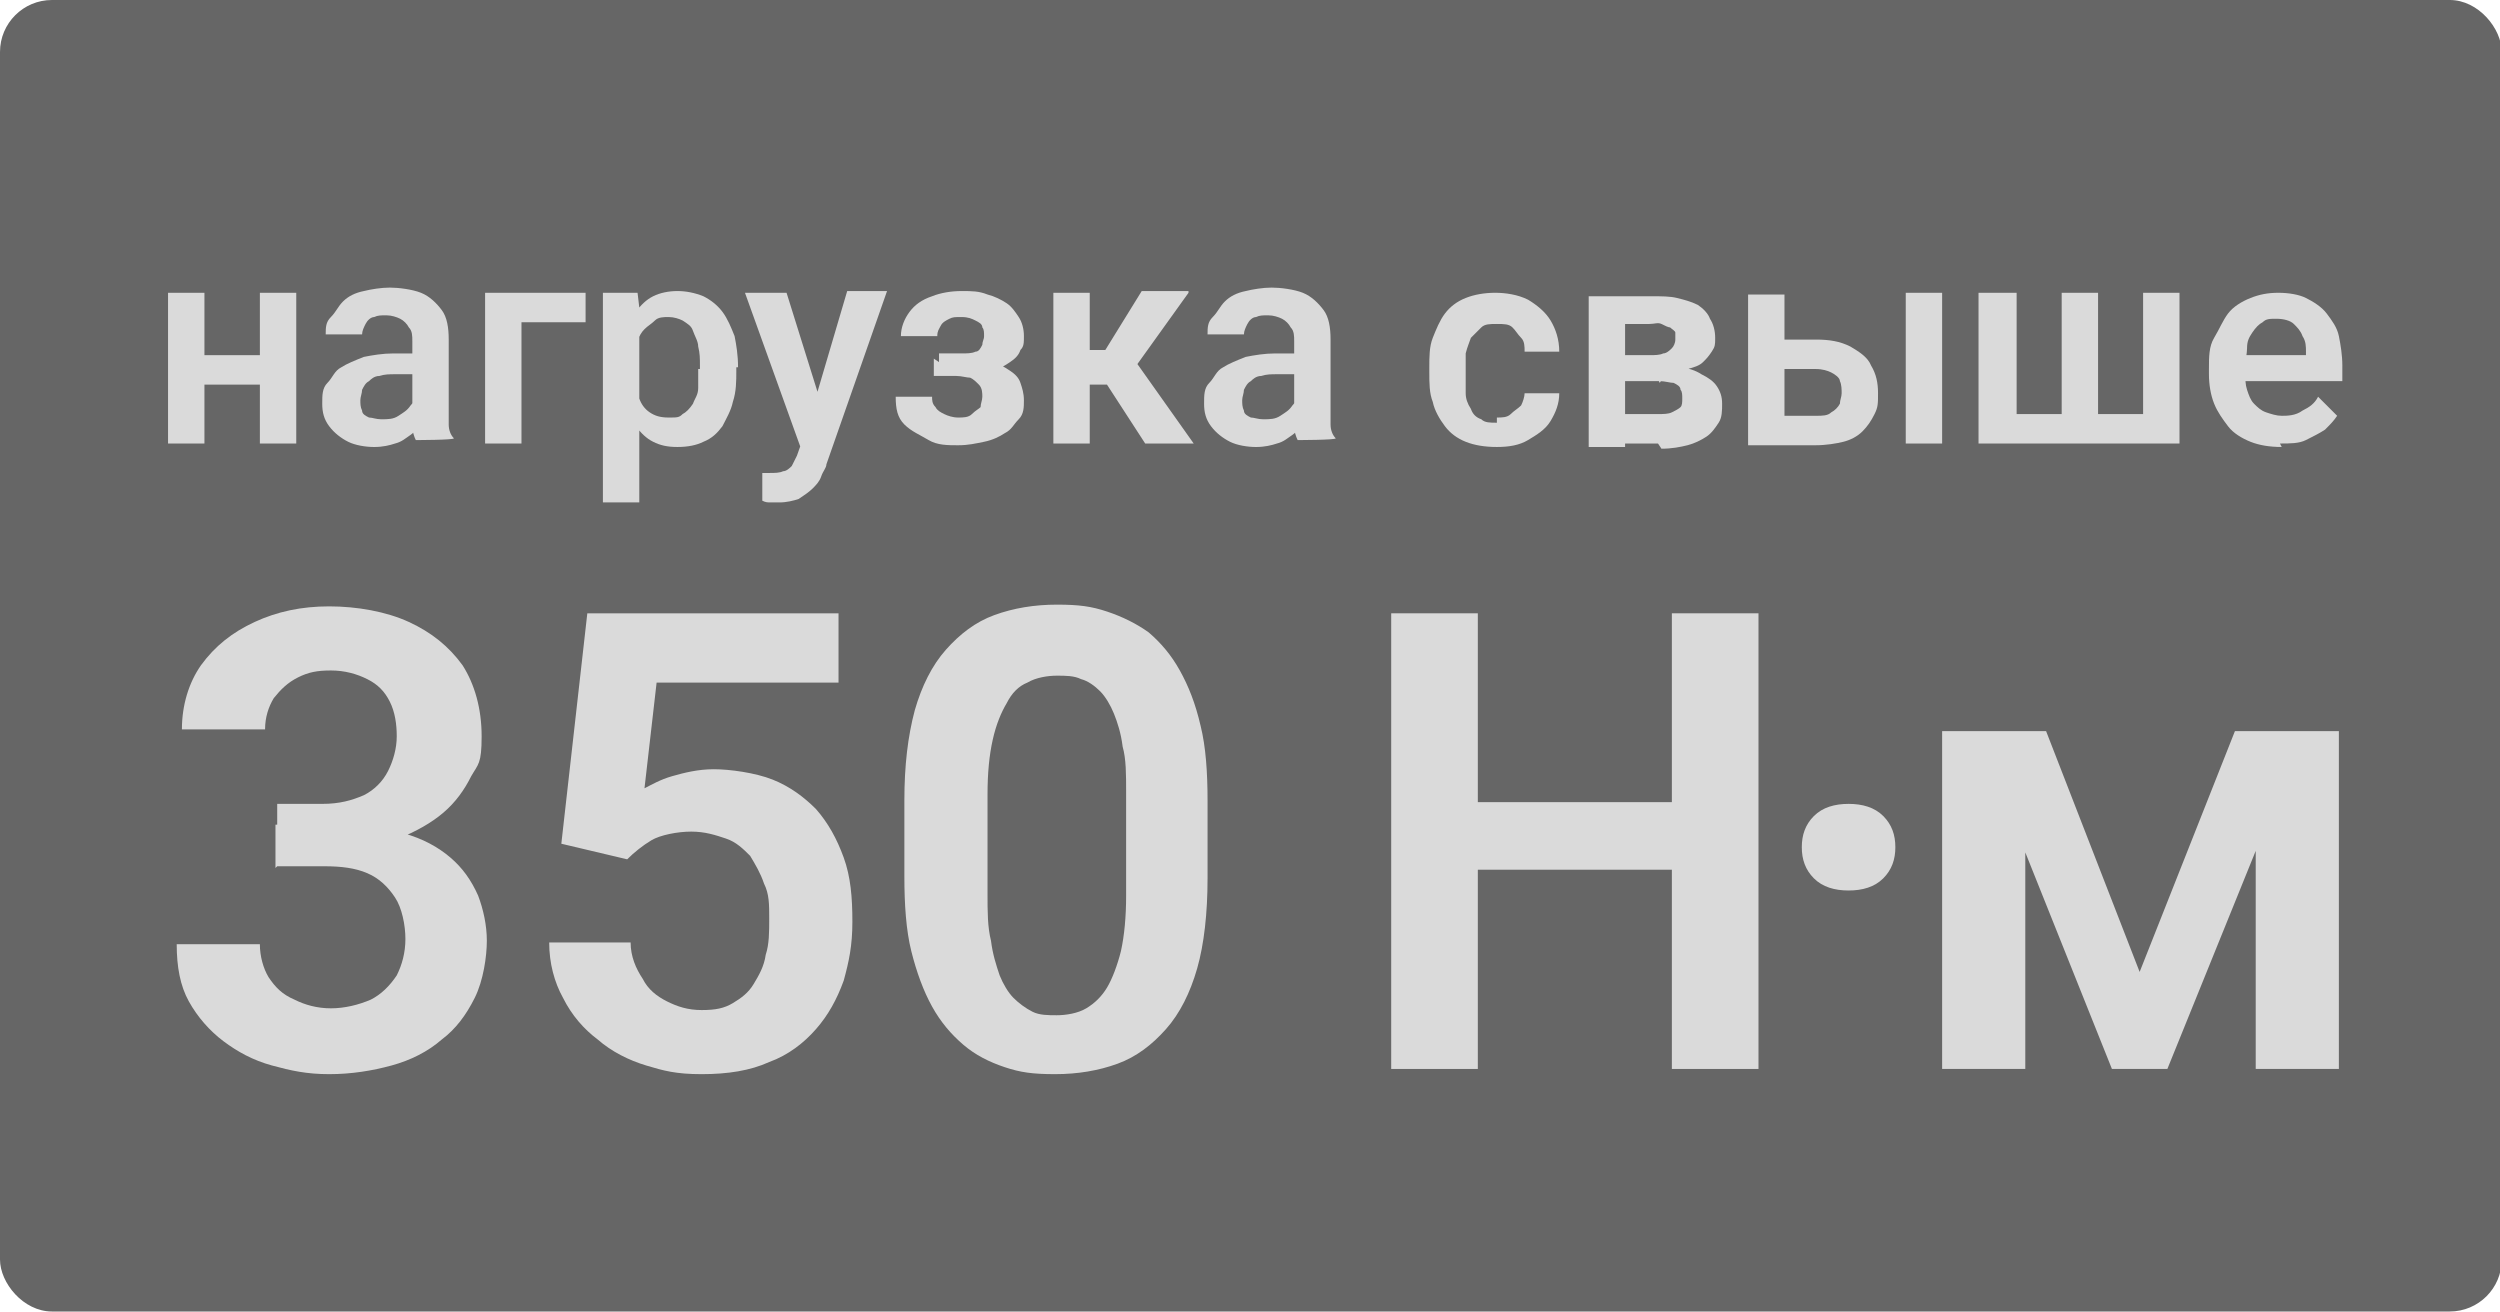
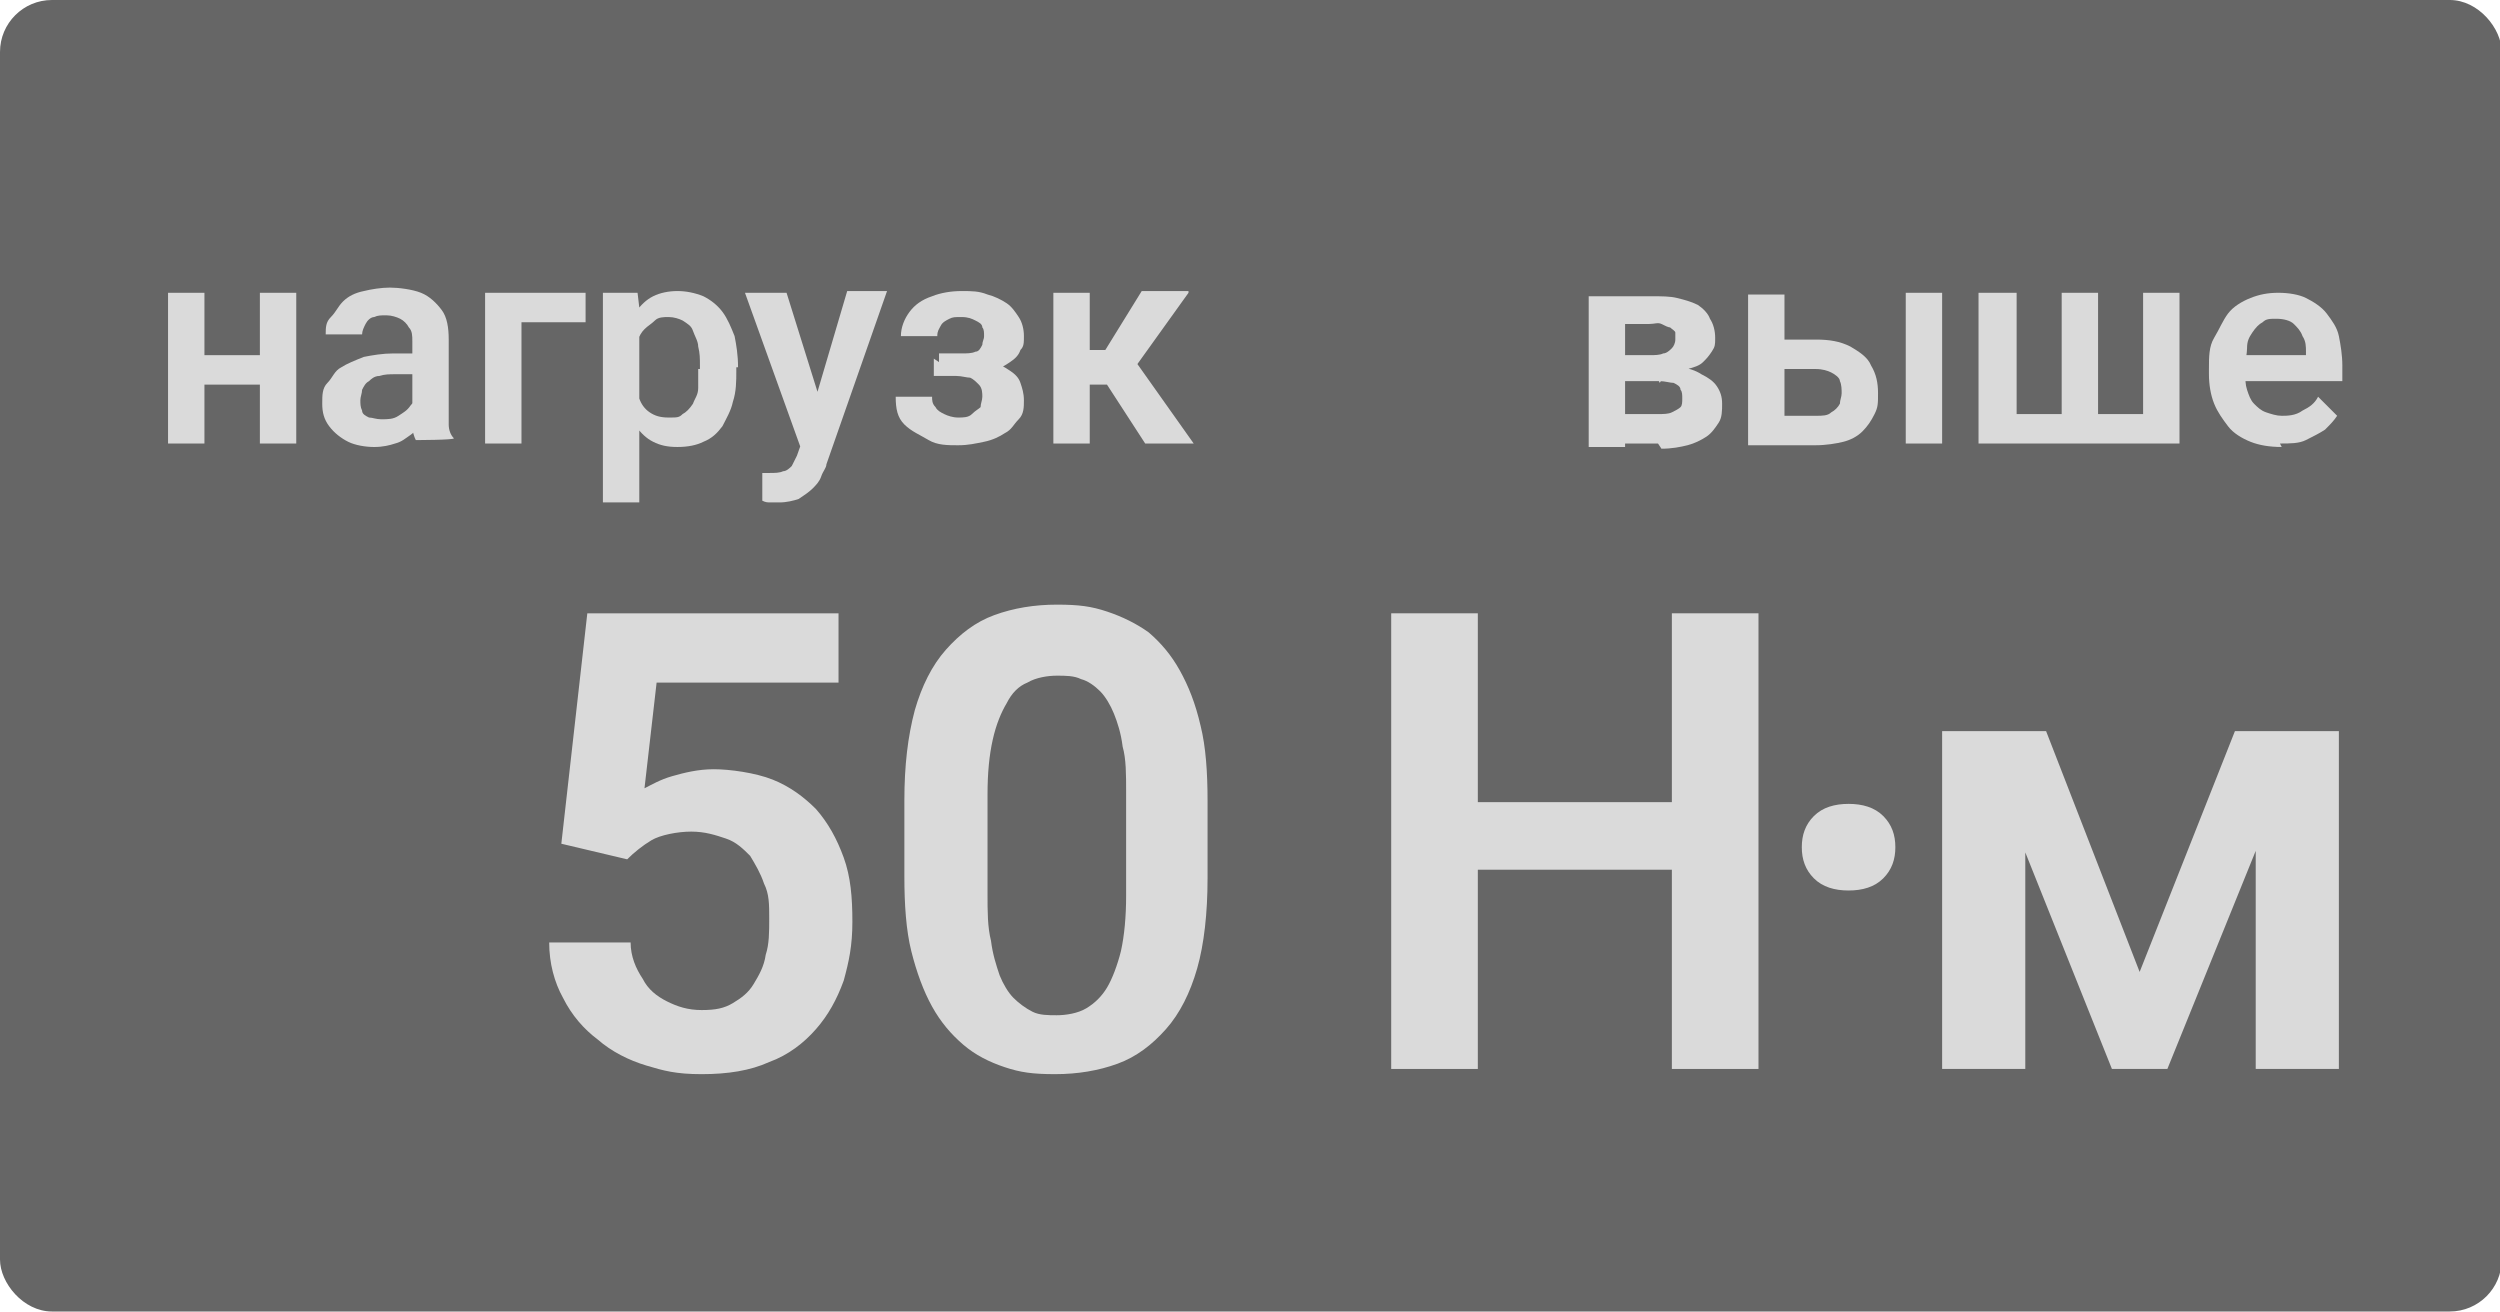
<svg xmlns="http://www.w3.org/2000/svg" version="1.1" viewBox="0 0 144.3 75.7">
  <defs>
    <style> .cls-1 { isolation: isolate; } .cls-2 { fill: #666; } .cls-3 { fill: #dadada; } </style>
  </defs>
  <g>
    <g id="_Слой_1" data-name="Слой_1">
      <g>
        <rect class="cls-2" width="144.4" height="75.7" rx="3" ry="3" />
        <g class="cls-1">
          <g class="cls-1">
-             <path class="cls-3" d="M15.9,50.1v-2.5h3.5c1.5,0,2.8.2,3.9.5,1.1.3,2,.8,2.7,1.4.7.6,1.2,1.3,1.6,2.2.3.8.5,1.7.5,2.6s-.2,2.3-.7,3.3c-.5,1-1.1,1.8-1.9,2.4-.8.7-1.8,1.2-2.9,1.5-1.1.3-2.3.5-3.6.5s-2.2-.2-3.3-.5c-1.1-.3-2-.8-2.8-1.4-.8-.6-1.5-1.4-2-2.3-.5-.9-.7-2-.7-3.3h4.8c0,.7.2,1.4.5,1.9.4.6.8,1,1.5,1.3.6.3,1.3.5,2.1.5s1.6-.2,2.3-.5c.6-.3,1.1-.8,1.5-1.4.3-.6.5-1.3.5-2.1s-.2-1.8-.6-2.4c-.4-.6-.9-1.1-1.6-1.4-.7-.3-1.5-.4-2.5-.4h-2.7ZM15.9,46.4h2.7c1,0,1.7-.2,2.4-.5.6-.3,1.1-.8,1.4-1.4.3-.6.5-1.3.5-2s-.1-1.4-.4-2c-.3-.6-.7-1-1.3-1.3-.6-.3-1.3-.5-2.1-.5s-1.3.1-1.9.4c-.6.3-1,.7-1.4,1.2-.3.5-.5,1.1-.5,1.8h-4.8c0-1.4.4-2.7,1.1-3.7.8-1.1,1.8-1.9,3.1-2.5,1.3-.6,2.7-.9,4.3-.9s3.3.3,4.6.9c1.3.6,2.3,1.4,3.1,2.5.7,1.1,1.1,2.5,1.1,4.1s-.2,1.6-.6,2.3c-.4.8-.9,1.5-1.6,2.1-.7.6-1.6,1.1-2.6,1.5-1,.4-2.2.6-3.5.6h-3.5v-2.6Z" />
            <path class="cls-3" d="M36.2,49.6l-3.8-.9,1.5-13.3h14.5v4h-10.5l-.7,6.1c.4-.2.9-.5,1.6-.7.7-.2,1.5-.4,2.4-.4s2.4.2,3.4.6c1,.4,1.8,1,2.5,1.7.7.8,1.2,1.7,1.6,2.8.4,1.1.5,2.3.5,3.7s-.2,2.3-.5,3.4c-.4,1.1-.9,2-1.6,2.8-.7.8-1.6,1.5-2.7,1.9-1.1.5-2.4.7-3.9.7s-2.2-.2-3.2-.5c-1-.3-2-.8-2.8-1.5-.8-.6-1.5-1.4-2-2.4-.5-.9-.8-2-.8-3.2h4.7c0,.8.3,1.5.7,2.1.3.6.8,1,1.4,1.3.6.3,1.2.5,2,.5s1.3-.1,1.8-.4c.5-.3.9-.6,1.2-1.1s.6-1,.7-1.7c.2-.6.2-1.3.2-2.1s0-1.4-.3-2c-.2-.6-.5-1.1-.8-1.6-.4-.4-.8-.8-1.4-1-.6-.2-1.2-.4-2-.4s-1.8.2-2.3.5c-.5.3-1,.7-1.4,1.1Z" />
            <path class="cls-3" d="M69.7,46.3v4.4c0,2-.2,3.8-.6,5.2-.4,1.4-1,2.6-1.8,3.5-.8.9-1.7,1.6-2.8,2-1.1.4-2.3.6-3.6.6s-2-.1-2.9-.4c-.9-.3-1.7-.7-2.4-1.3-.7-.6-1.3-1.3-1.8-2.2-.5-.9-.9-2-1.2-3.2-.3-1.2-.4-2.7-.4-4.3v-4.4c0-2,.2-3.7.6-5.2.4-1.4,1-2.6,1.8-3.5.8-.9,1.7-1.6,2.8-2,1.1-.4,2.3-.6,3.6-.6s2,.1,2.9.4c.9.3,1.7.7,2.4,1.2.7.6,1.3,1.3,1.8,2.2.5.9.9,1.9,1.2,3.2.3,1.2.4,2.7.4,4.3ZM65,51.4v-5.7c0-1,0-1.9-.2-2.6-.1-.8-.3-1.4-.5-1.9-.2-.5-.5-1-.8-1.3s-.7-.6-1.1-.7c-.4-.2-.9-.2-1.4-.2s-1.2.1-1.7.4c-.5.2-.9.6-1.2,1.2-.3.5-.6,1.2-.8,2.1-.2.9-.3,1.9-.3,3.2v5.7c0,1,0,1.9.2,2.7.1.8.3,1.4.5,2,.2.5.5,1,.8,1.3.3.3.7.6,1.1.8.4.2.9.2,1.4.2s1.2-.1,1.7-.4c.5-.3.9-.7,1.2-1.2.3-.5.6-1.3.8-2.1.2-.9.3-2,.3-3.2Z" />
            <path class="cls-3" d="M85.3,35.4v26.3h-5v-26.3h5ZM97.8,46.3v3.9h-13.8v-3.9h13.8ZM101.5,35.4v26.3h-5v-26.3h5Z" />
            <path class="cls-3" d="M104,48.9c0-.7.2-1.3.7-1.8.5-.5,1.2-.7,2-.7s1.5.2,2,.7c.5.5.7,1.1.7,1.8s-.2,1.3-.7,1.8-1.2.7-2,.7-1.5-.2-2-.7-.7-1.1-.7-1.8Z" />
            <path class="cls-3" d="M116.9,42.2v19.5h-4.8v-19.5h4.8ZM123.5,56.1l5.5-13.9h4l-7.9,19.5h-3.2l-7.8-19.5h4l5.4,13.9ZM130.2,61.7v-19.5h4.8v19.5h-4.8Z" />
          </g>
        </g>
        <g class="cls-1">
          <g class="cls-1">
            <path class="cls-3" d="M11.8,16.9v8.7h-2.1v-8.7h2.1ZM15.6,20.5v1.7h-4.5v-1.7h4.5ZM17.1,16.9v8.7h-2.1v-8.7h2.1Z" />
            <path class="cls-3" d="M24.1,20.3v1.3s-1.3,0-1.3,0c-.3,0-.6,0-.9.1-.3,0-.5.2-.6.3-.2.1-.3.3-.4.5,0,.2-.1.4-.1.6s0,.4.1.6c0,.2.2.3.4.4.2,0,.4.1.7.1.4,0,.7,0,1-.2.3-.2.5-.3.7-.6.2-.2.2-.4.3-.6l.6.9c0,.2-.2.5-.3.7-.2.2-.3.5-.6.7s-.5.4-.9.5c-.3.1-.7.2-1.2.2s-1.1-.1-1.5-.3c-.4-.2-.8-.5-1.1-.9-.3-.4-.4-.8-.4-1.3s0-.9.3-1.2.4-.7.8-.9c.3-.2.8-.4,1.3-.6.5-.1,1.1-.2,1.7-.2h1.4ZM23.8,23.7v-4c0-.3,0-.6-.2-.8-.1-.2-.3-.4-.5-.5-.2-.1-.5-.2-.8-.2s-.5,0-.7.1c-.2,0-.4.2-.5.4-.1.2-.2.4-.2.6h-2.1c0-.4,0-.7.3-1s.4-.6.7-.9c.3-.3.7-.5,1.2-.6.4-.1,1-.2,1.5-.2s1.3.1,1.8.3.9.6,1.2,1c.3.4.4,1,.4,1.7v3.8c0,.4,0,.8,0,1.1,0,.3.1.6.3.8h0c0,.1-2.2.1-2.2.1-.1-.2-.2-.5-.2-.8s0-.7,0-1Z" />
            <path class="cls-3" d="M33.8,16.9v1.7h-3.7v7h-2.1v-8.7h5.8Z" />
            <path class="cls-3" d="M36.9,18.6v10.4h-2.1v-12.1h2l.2,1.7ZM42.5,21.2v.2c0,.6,0,1.2-.2,1.8-.1.5-.4,1-.6,1.4-.3.4-.6.7-1.1.9-.4.2-.9.3-1.5.3s-1-.1-1.4-.3c-.4-.2-.7-.5-1-.9-.3-.4-.5-.8-.7-1.3-.2-.5-.3-1.1-.4-1.7v-.5c0-.6.2-1.2.4-1.7s.4-1,.7-1.4c.3-.4.6-.7,1-.9.4-.2.9-.3,1.4-.3s1,.1,1.5.3c.4.2.8.5,1.1.9.3.4.5.9.7,1.4.1.5.2,1.1.2,1.8ZM40.4,21.3v-.2c0-.4,0-.7-.1-1.1,0-.3-.2-.6-.3-.9-.1-.3-.3-.4-.6-.6-.2-.1-.5-.2-.8-.2s-.6,0-.8.2-.4.3-.6.5c-.2.2-.3.4-.4.7s-.1.6-.2.9v1.3c0,.4.1.8.3,1.1.1.3.3.6.6.8.3.2.6.3,1.1.3s.6,0,.8-.2c.2-.1.4-.3.6-.6.1-.3.3-.5.3-.9s0-.7,0-1.1Z" />
            <path class="cls-3" d="M45.4,16.9l2,6.4.3,2.2-1.5.3-3.2-8.9h2.3ZM46.6,24.6l2.3-7.8h2.3l-3.5,10c0,.2-.2.4-.3.7-.1.3-.3.5-.5.7-.2.2-.5.4-.8.6-.3.1-.7.2-1.1.2s-.4,0-.5,0c-.2,0-.3,0-.5-.1v-1.6c0,0,.1,0,.2,0,0,0,.1,0,.2,0,.3,0,.6,0,.8-.1.2,0,.4-.2.5-.3.1-.2.2-.4.3-.6l.6-1.7Z" />
            <path class="cls-3" d="M54.2,20.9h1.7c.5,0,1,0,1.4.1.4,0,.7.2,1,.4s.5.4.6.7c.1.3.2.6.2,1s0,.8-.3,1.1-.4.6-.8.8c-.3.2-.7.4-1.2.5-.5.1-.9.2-1.5.2s-1.2,0-1.7-.3-1-.5-1.4-.9c-.4-.4-.5-.9-.5-1.6h2.1c0,.2,0,.4.2.6.1.2.3.3.5.4.2.1.5.2.8.2s.6,0,.8-.2.4-.3.5-.4c0-.2.1-.4.1-.6s0-.5-.2-.7-.3-.3-.5-.4c-.2,0-.5-.1-.8-.1h-1.3v-1ZM55.9,21.4h-1.7v-1h1.3c.3,0,.6,0,.8-.1.2,0,.3-.2.4-.4,0-.2.1-.3.1-.5s0-.4-.1-.5c0-.2-.2-.3-.4-.4-.2-.1-.4-.2-.8-.2s-.5,0-.7.1-.4.2-.5.4c-.1.2-.2.3-.2.6h-2.1c0-.5.2-1,.5-1.4.3-.4.7-.7,1.3-.9.5-.2,1.1-.3,1.7-.3s1,0,1.5.2c.4.1.8.3,1.1.5.3.2.5.5.7.8.2.3.3.7.3,1.1s0,.6-.2.8c-.1.3-.3.5-.6.7-.3.2-.6.4-1,.5-.4.1-.8.2-1.3.2Z" />
            <path class="cls-3" d="M62.9,16.9v8.7h-2.1v-8.7h2.1ZM68.6,16.9l-3.8,5.3h-2.3l-.3-2h1.6l2.1-3.4h2.7ZM66.1,25.6l-2.4-3.7,1.8-1.1,3.4,4.8h-2.8Z" />
-             <path class="cls-3" d="M75,20.3v1.3s-1.3,0-1.3,0c-.3,0-.6,0-.9.1-.3,0-.5.2-.6.3-.2.1-.3.3-.4.5,0,.2-.1.4-.1.6s0,.4.1.6c0,.2.2.3.4.4.2,0,.4.1.7.1.4,0,.7,0,1-.2.3-.2.5-.3.7-.6.2-.2.2-.4.3-.6l.6.9c0,.2-.2.5-.3.7-.2.2-.3.5-.6.7s-.5.4-.9.5c-.3.1-.7.2-1.2.2s-1.1-.1-1.5-.3c-.4-.2-.8-.5-1.1-.9-.3-.4-.4-.8-.4-1.3s0-.9.3-1.2.4-.7.8-.9c.3-.2.8-.4,1.3-.6.5-.1,1.1-.2,1.7-.2h1.4ZM74.7,23.7v-4c0-.3,0-.6-.2-.8-.1-.2-.3-.4-.5-.5-.2-.1-.5-.2-.8-.2s-.5,0-.7.1c-.2,0-.4.2-.5.4-.1.2-.2.4-.2.6h-2.1c0-.4,0-.7.3-1s.4-.6.7-.9c.3-.3.7-.5,1.2-.6.4-.1,1-.2,1.5-.2s1.3.1,1.8.3.9.6,1.2,1c.3.4.4,1,.4,1.7v3.8c0,.4,0,.8,0,1.1,0,.3.1.6.3.8h0c0,.1-2.2.1-2.2.1-.1-.2-.2-.5-.2-.8s0-.7,0-1Z" />
-             <path class="cls-3" d="M86.4,24.1c.3,0,.6,0,.8-.2s.4-.3.6-.5c.1-.2.2-.5.2-.7h2c0,.6-.2,1.1-.5,1.6s-.8.8-1.3,1.1c-.5.3-1.1.4-1.8.4s-1.3-.1-1.8-.3c-.5-.2-.9-.5-1.2-.9-.3-.4-.6-.9-.7-1.4-.2-.5-.2-1.1-.2-1.7v-.3c0-.6,0-1.2.2-1.7.2-.5.4-1,.7-1.4.3-.4.7-.7,1.2-.9.5-.2,1.1-.3,1.7-.3s1.3.1,1.9.4c.5.3,1,.7,1.3,1.2.3.5.5,1.1.5,1.8h-2c0-.3,0-.6-.2-.8s-.3-.4-.5-.6-.5-.2-.9-.2-.7,0-.9.2c-.2.2-.4.4-.6.6-.1.3-.2.5-.3.9,0,.3,0,.7,0,1v.3c0,.4,0,.7,0,1s.1.6.3.9c.1.3.3.5.6.6.2.2.5.2.9.2Z" />
            <path class="cls-3" d="M95.7,21.9h-2.8v-1.4s2.3,0,2.3,0c.3,0,.6,0,.8-.1.2,0,.4-.2.5-.3s.2-.3.2-.5,0-.3,0-.4-.2-.2-.3-.3c-.1,0-.3-.1-.5-.2s-.4,0-.7,0h-1.4v7.1h-2.1v-8.7h3.6c.6,0,1.1,0,1.5.1s.8.2,1.2.4c.3.2.6.5.7.8.2.3.3.7.3,1.1s0,.5-.2.8-.3.4-.5.6c-.2.2-.5.3-.9.4-.3.1-.7.2-1.2.2l-.4.6ZM95.7,25.6h-3.3l.8-1.7h2.5c.3,0,.6,0,.8-.1s.4-.2.5-.3.1-.3.1-.5,0-.4-.1-.5c0-.2-.2-.3-.4-.4-.2,0-.5-.1-.8-.1h-2.2v-1.4h2.6l.6.6c.6,0,1.1.2,1.4.4.4.2.7.4.9.7.2.3.3.6.3,1s0,.8-.2,1.1-.4.6-.7.8c-.3.2-.7.4-1.1.5-.4.1-.9.2-1.5.2Z" />
            <path class="cls-3" d="M102.3,19.6h2.5c.8,0,1.4.1,2,.4.5.3,1,.6,1.2,1.1.3.5.4,1,.4,1.6s0,.8-.2,1.2c-.2.4-.4.7-.7,1-.3.3-.7.5-1.1.6s-1,.2-1.6.2h-3.9v-8.7h2.1v7h1.8c.4,0,.7,0,.9-.2.2-.1.4-.3.5-.5,0-.2.1-.4.1-.6s0-.5-.1-.7c0-.2-.3-.4-.5-.5-.2-.1-.5-.2-.9-.2h-2.5v-1.7ZM112.1,16.9v8.7h-2.1v-8.7h2.1Z" />
            <path class="cls-3" d="M114.3,16.9h2.1v7h2.6v-7h2.1v7h2.6v-7h2.1v8.7h-11.6v-8.7Z" />
            <path class="cls-3" d="M131.7,25.8c-.7,0-1.3-.1-1.8-.3s-1-.5-1.3-.9-.6-.8-.8-1.3c-.2-.5-.3-1.1-.3-1.7v-.3c0-.7,0-1.3.3-1.8s.5-1,.8-1.4.8-.7,1.3-.9c.5-.2,1-.3,1.6-.3s1.2.1,1.6.3.9.5,1.2.9c.3.4.6.8.7,1.3s.2,1.1.2,1.7v.9h-6.8v-1.5h4.7v-.2c0-.3,0-.6-.2-.9-.1-.3-.3-.5-.5-.7-.2-.2-.6-.3-1-.3s-.6,0-.8.2c-.2.1-.4.3-.6.6-.2.3-.3.5-.3.9,0,.3-.1.7-.1,1.1v.3c0,.4,0,.7.1,1s.2.6.4.8c.2.2.4.4.7.5.3.1.6.2.9.2s.8,0,1.2-.3c.4-.2.7-.4.9-.8l1.1,1.1c-.2.3-.4.5-.7.8-.3.2-.7.4-1.1.6-.4.2-.9.2-1.5.2Z" />
          </g>
        </g>
      </g>
    </g>
  </g>
</svg>